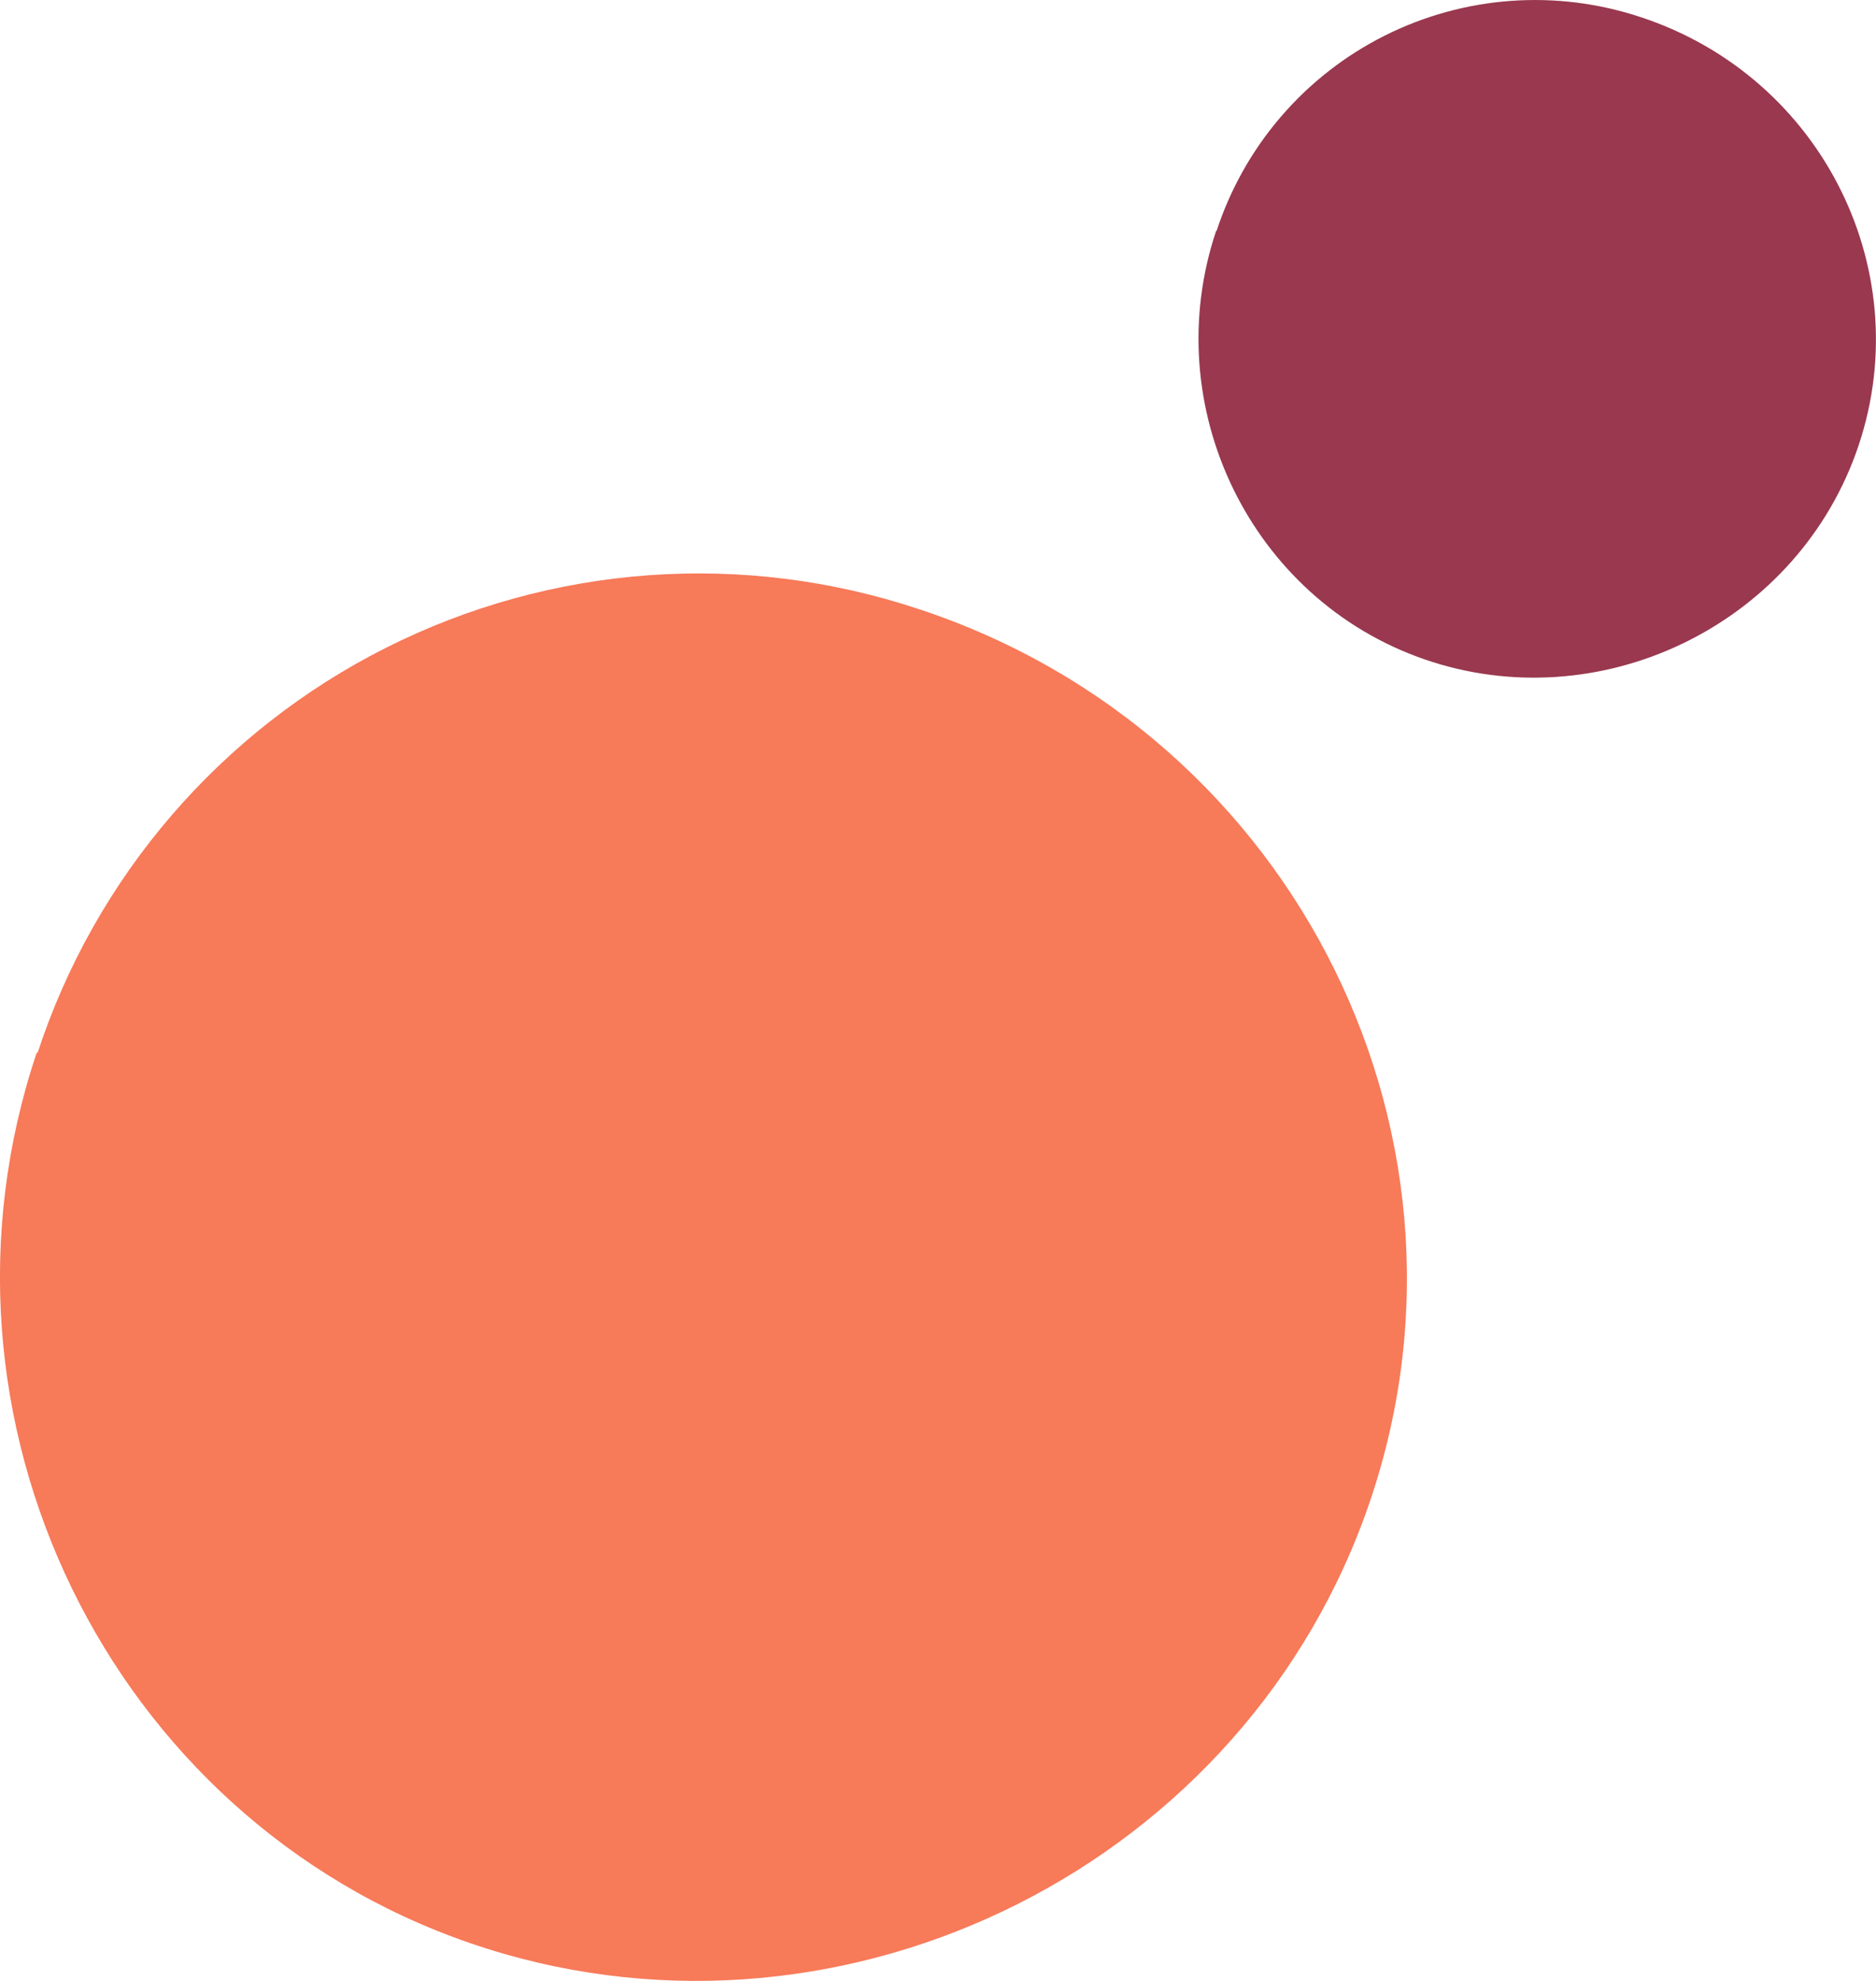
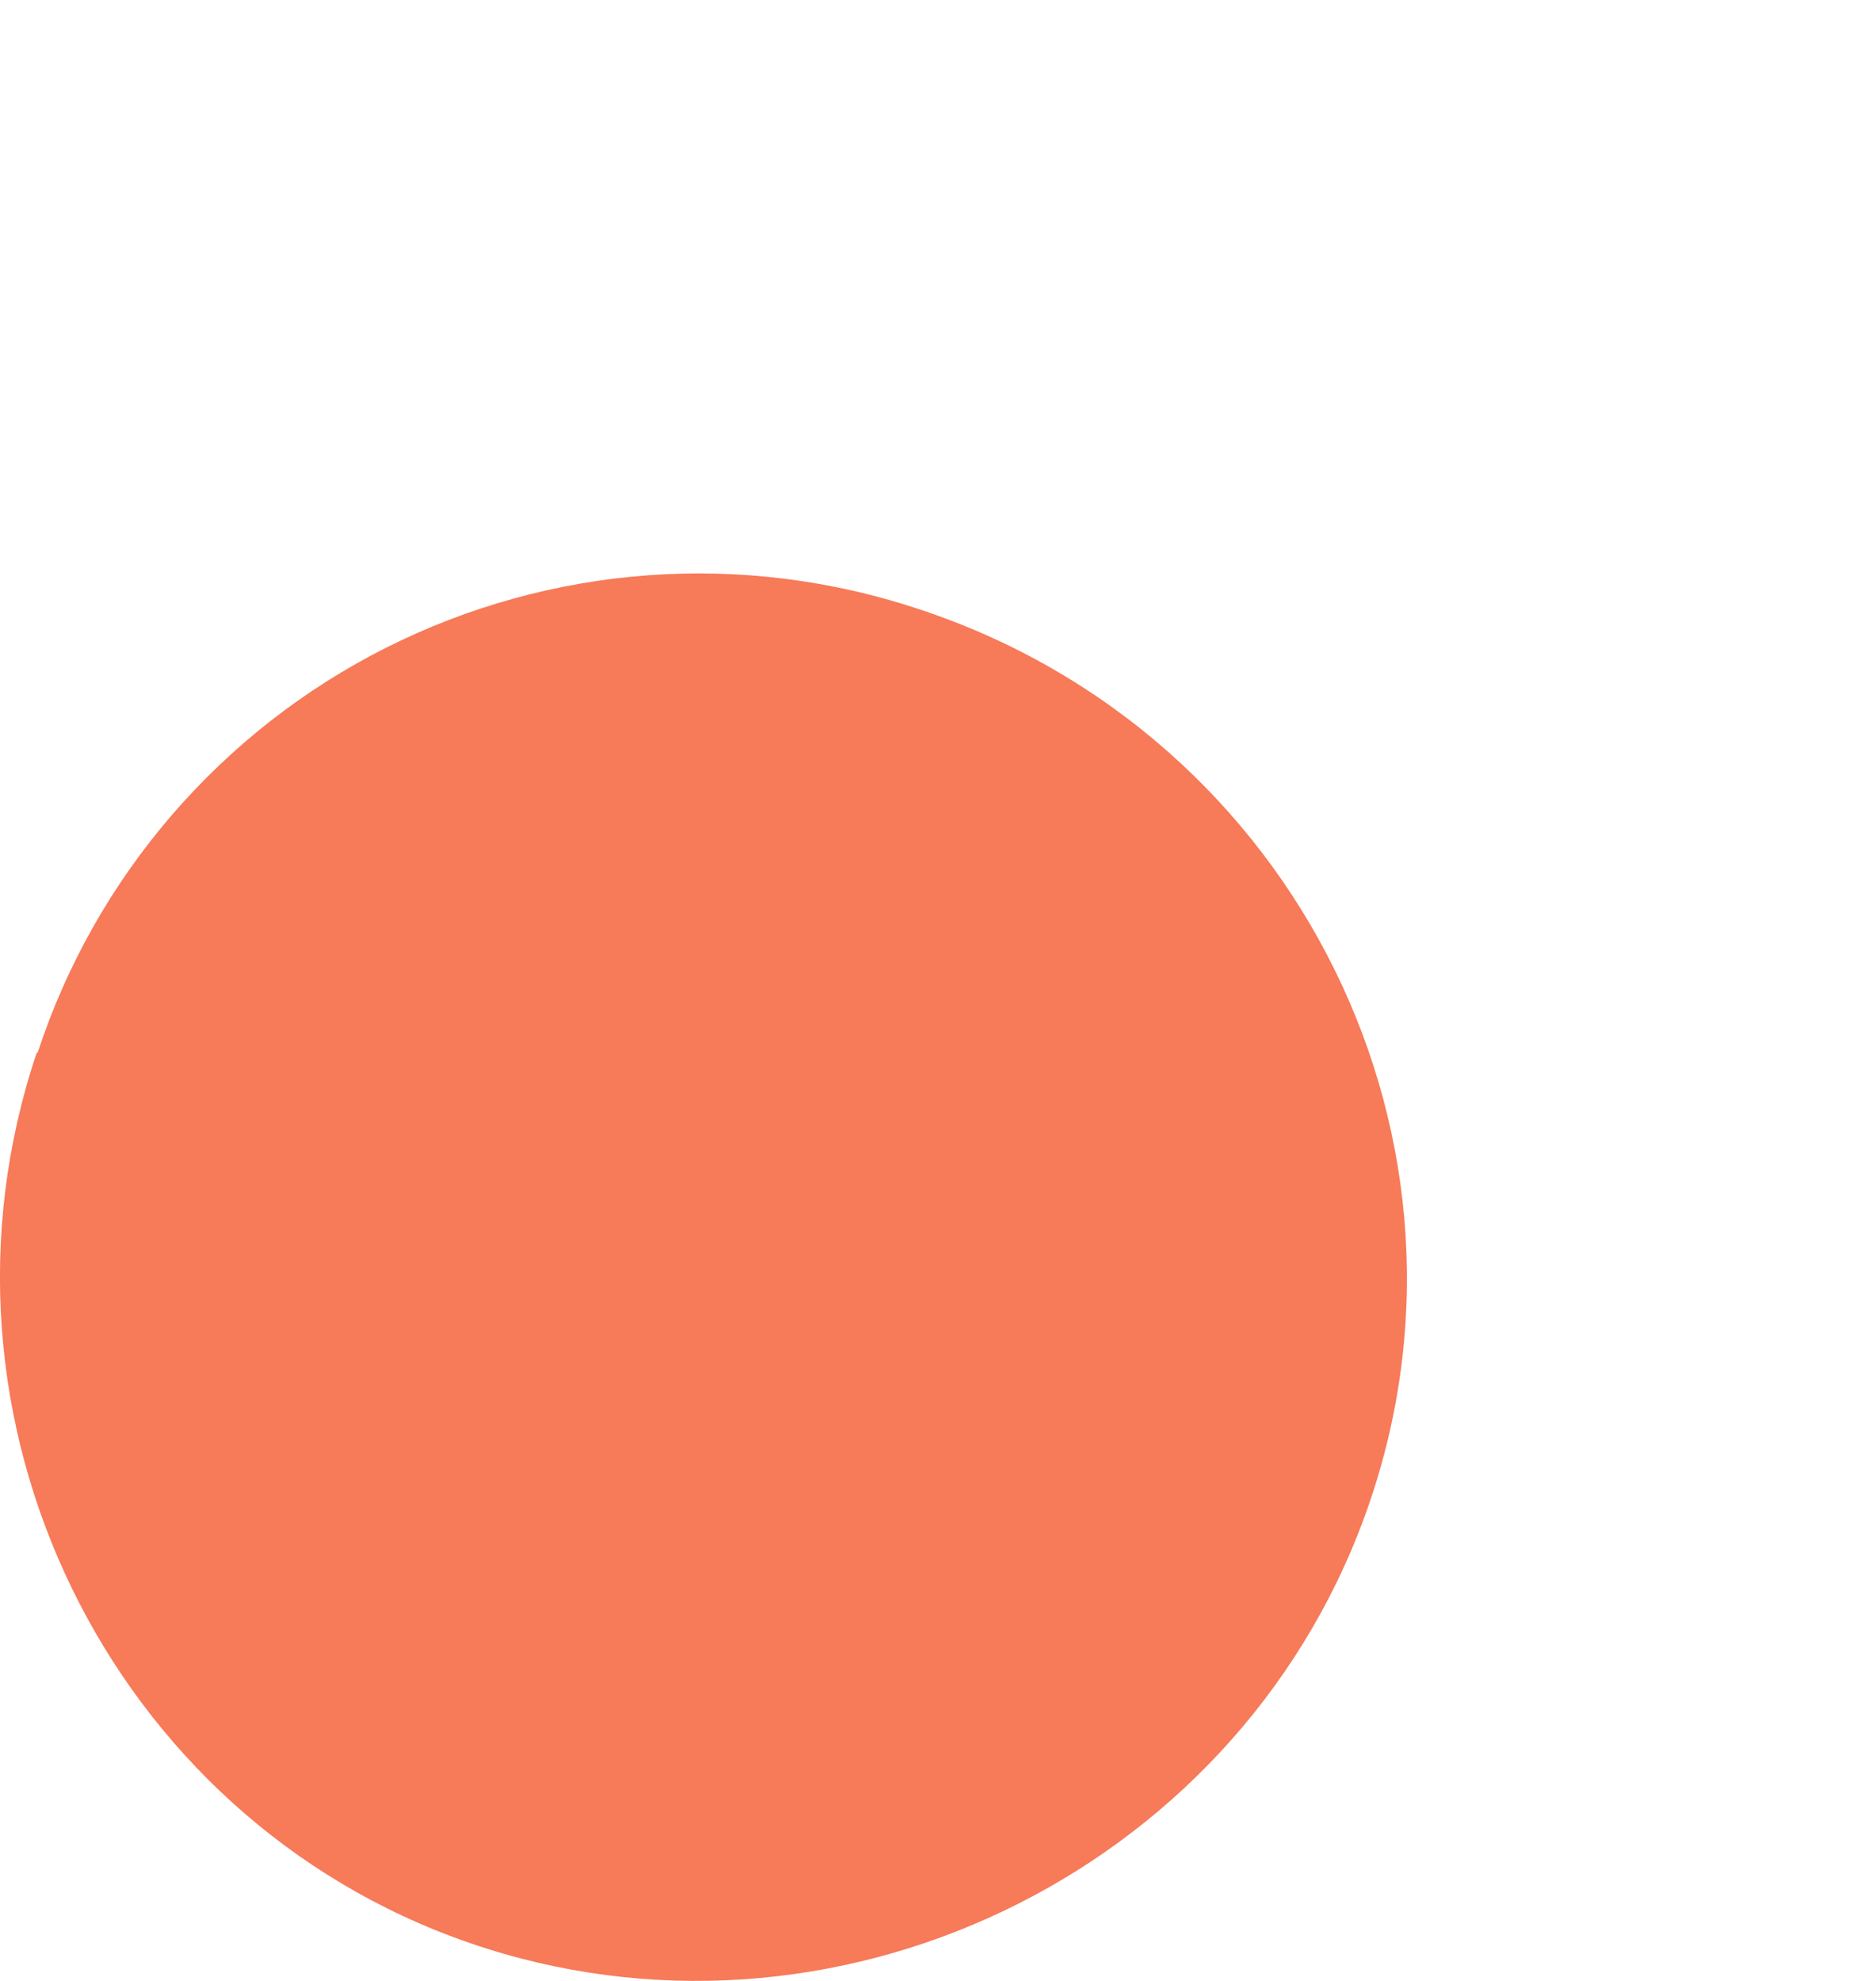
<svg xmlns="http://www.w3.org/2000/svg" width="36" height="38" viewBox="0 0 36 38" fill="none">
  <path d="M0.722 20.195C1.27 18.523 2.143 16.976 3.291 15.643C4.438 14.31 5.838 13.216 7.409 12.425C8.98 11.635 10.692 11.162 12.446 11.035C14.2 10.908 15.963 11.129 17.631 11.684C24.913 14.084 28.789 21.96 26.189 29.085C23.672 35.982 15.937 39.66 9.01 37.271C2.083 34.882 -1.649 27.199 0.704 20.195" fill="#F77A59" />
-   <path d="M23.347 4.427C23.611 3.622 24.031 2.877 24.584 2.235C25.136 1.593 25.81 1.067 26.567 0.686C27.323 0.306 28.148 0.078 28.992 0.017C29.837 -0.044 30.685 0.062 31.489 0.33C34.995 1.485 36.861 5.277 35.609 8.708C34.397 12.028 30.673 13.799 27.338 12.649C24.003 11.498 22.205 7.8 23.338 4.427" fill="#99384F" />
</svg>